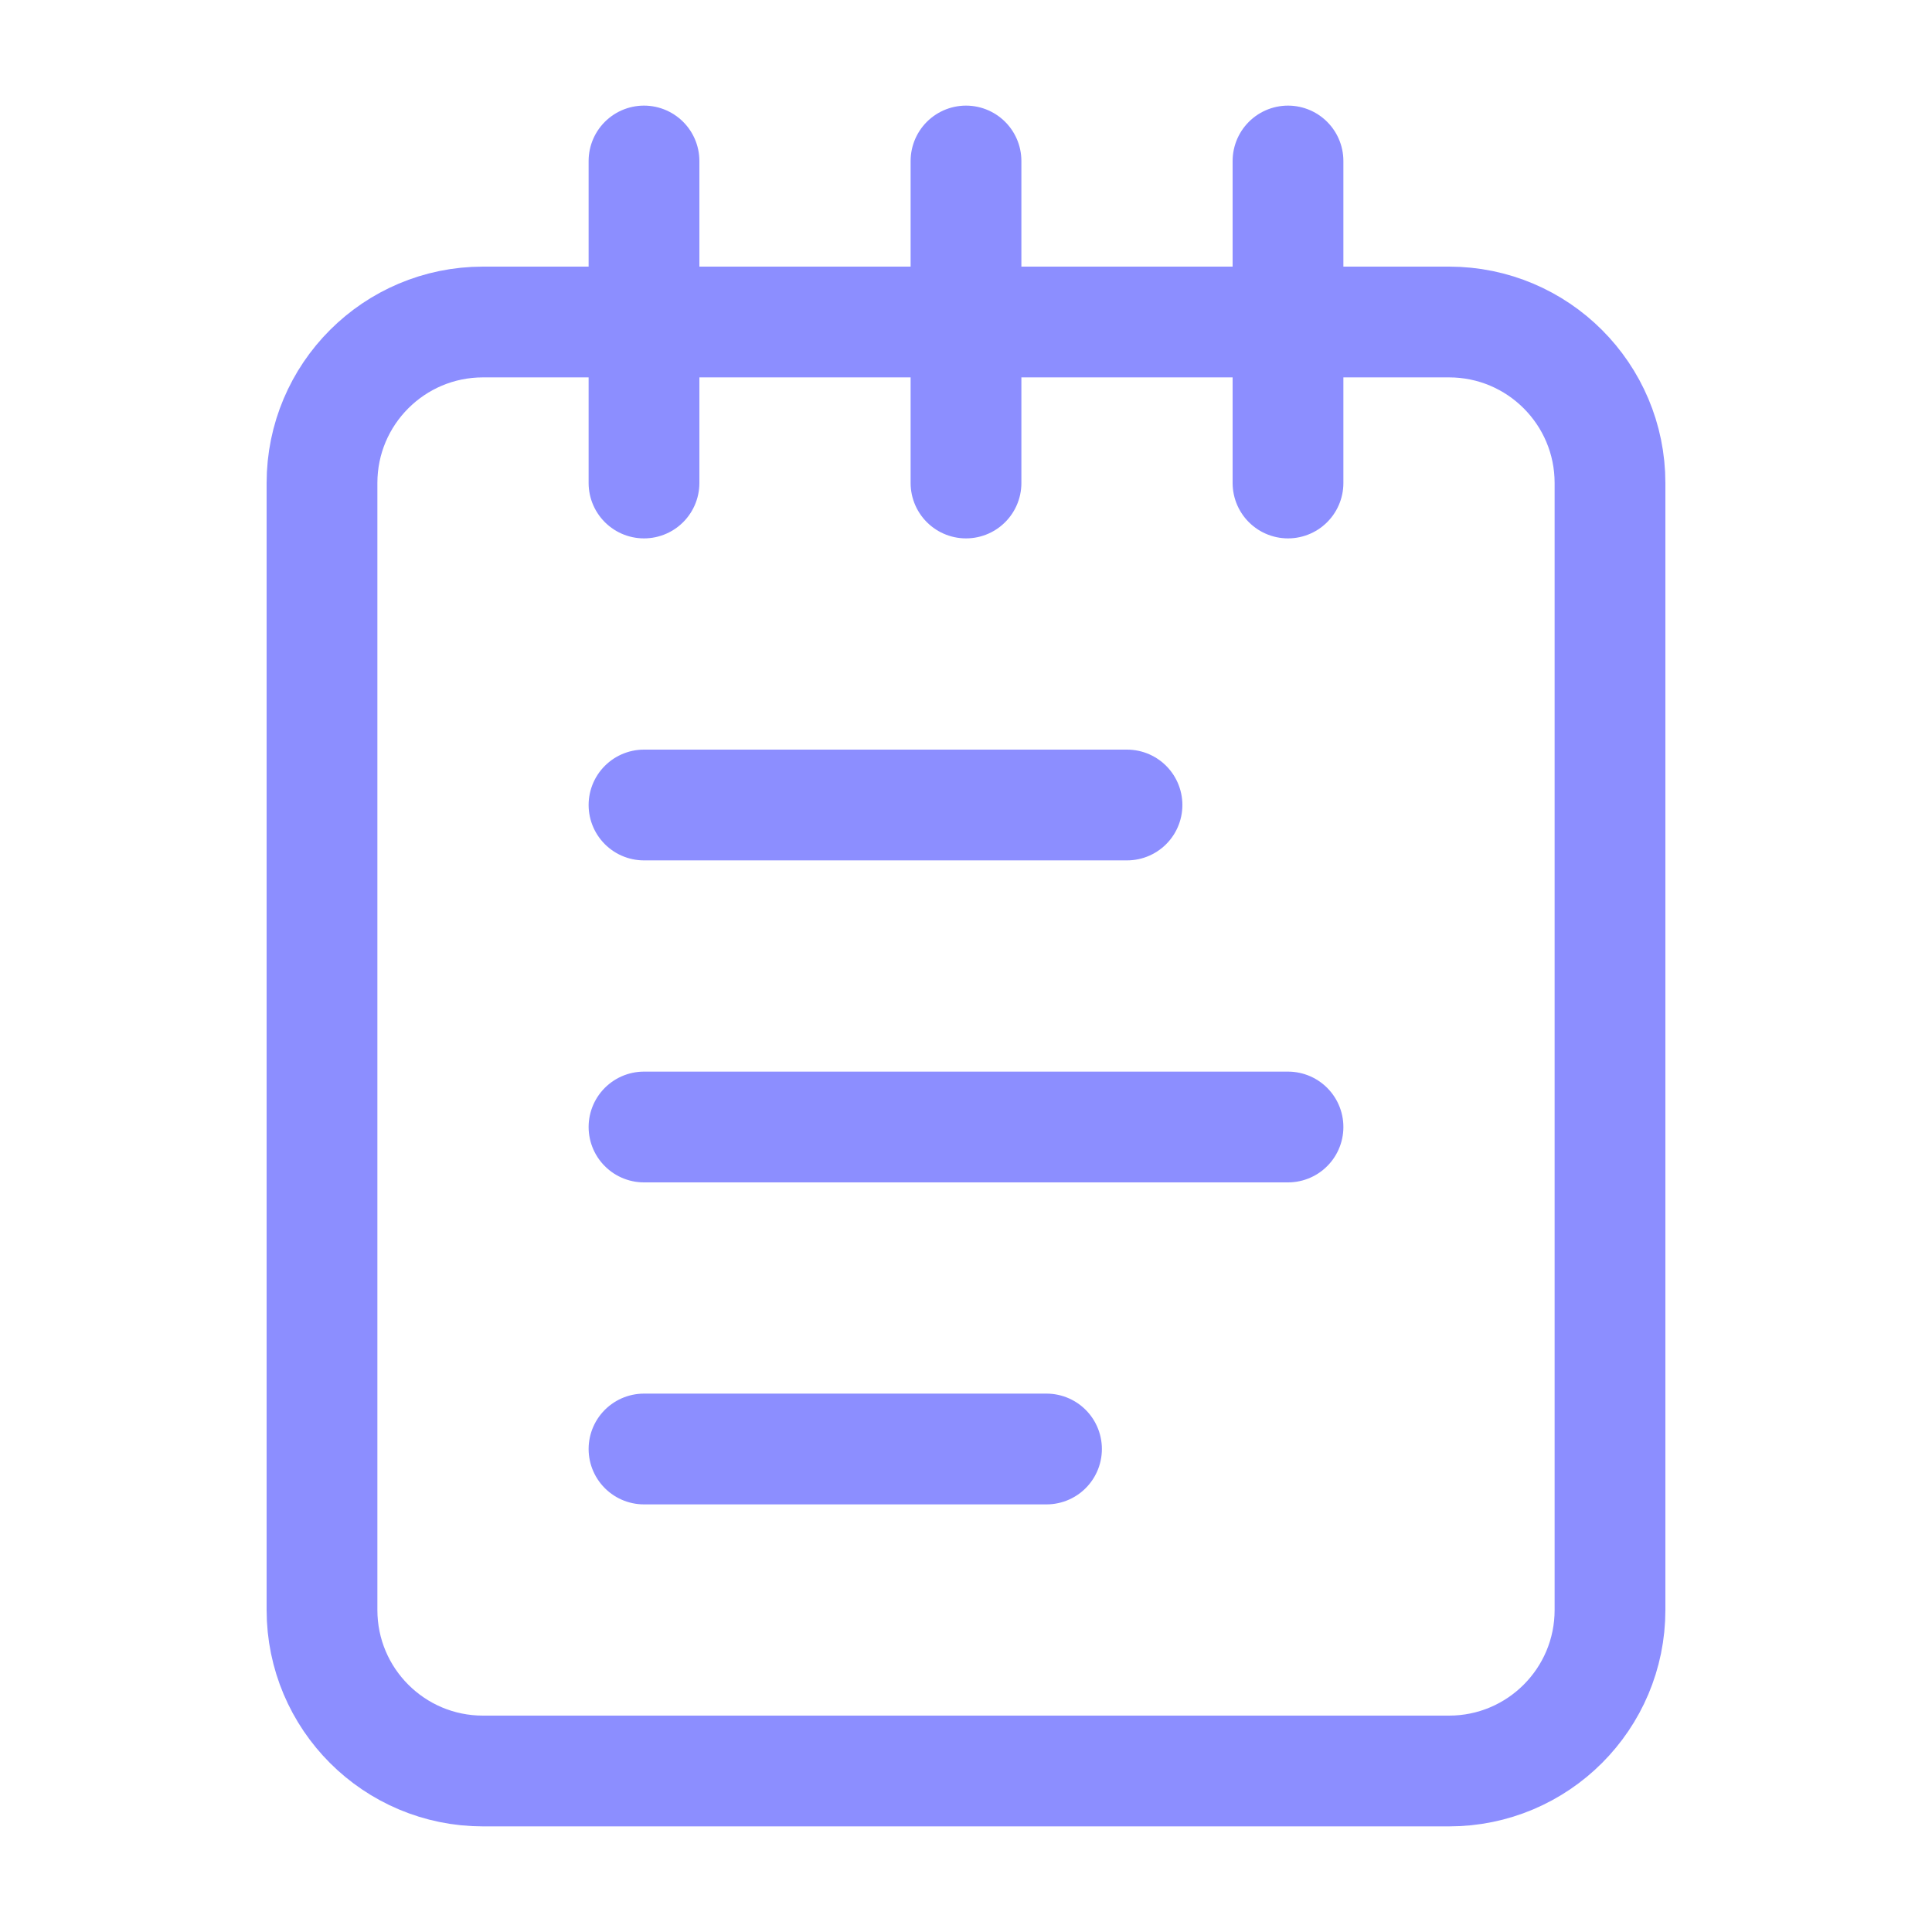
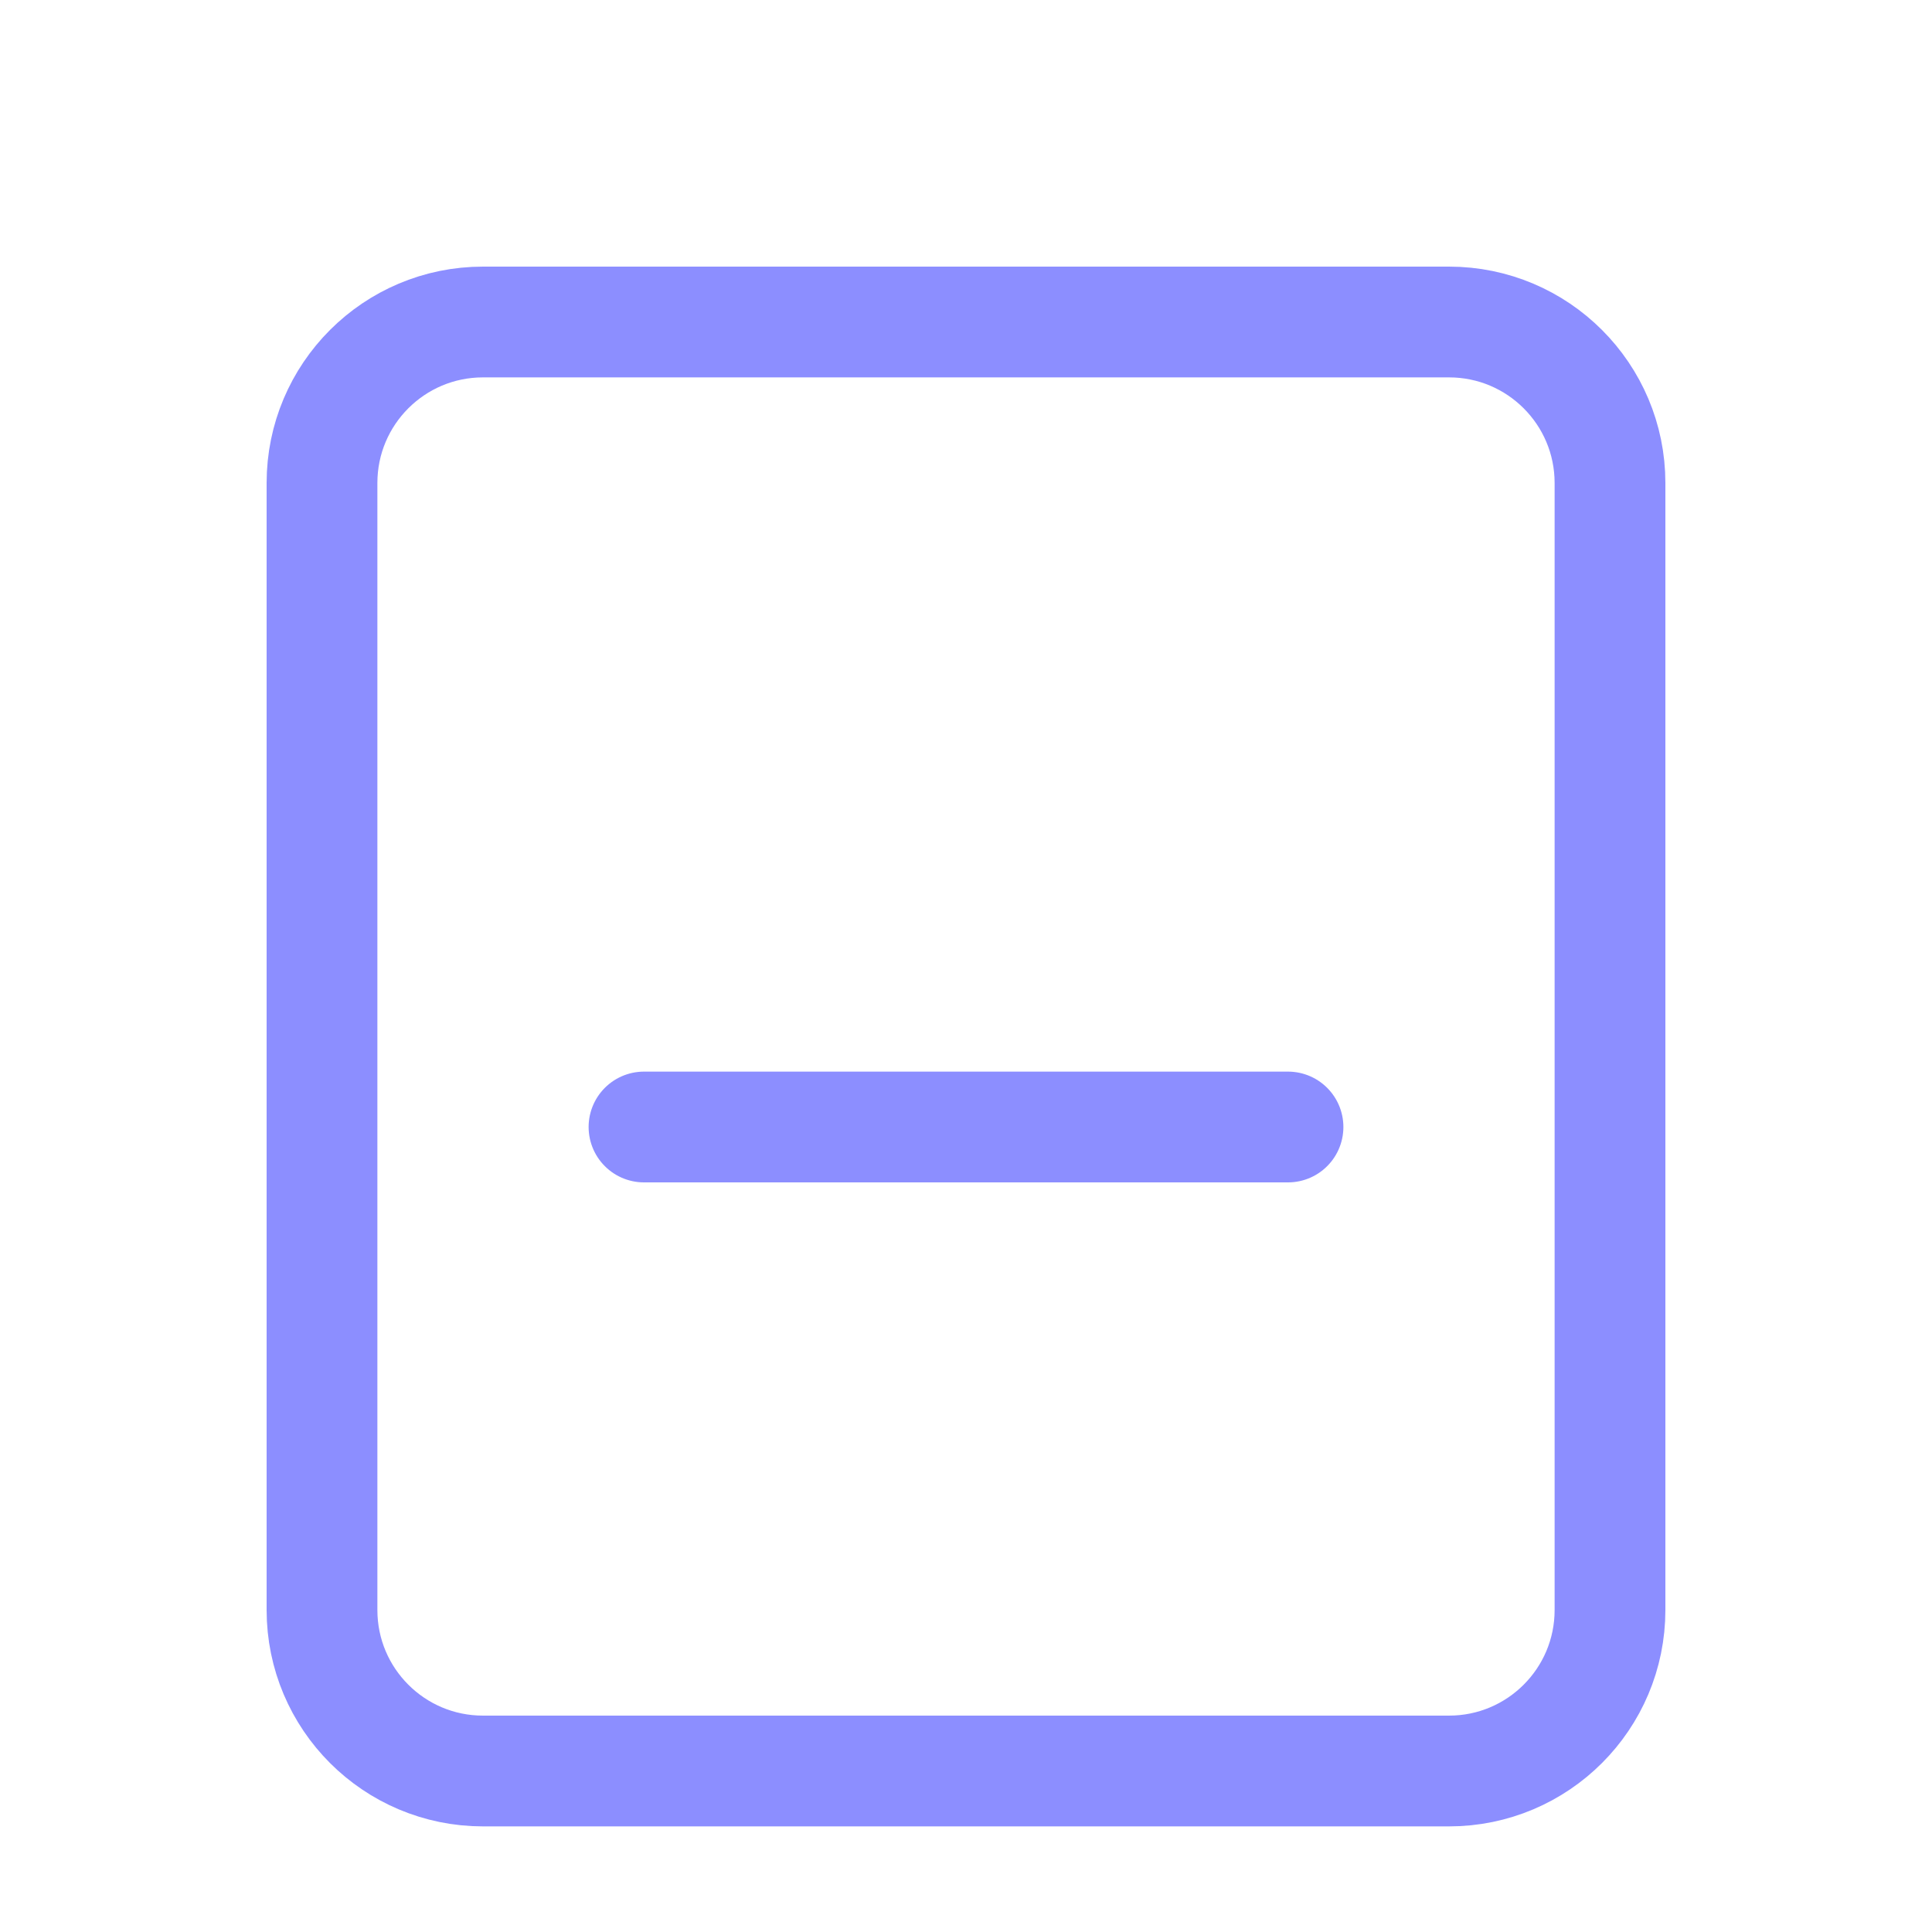
<svg xmlns="http://www.w3.org/2000/svg" width="30" height="30" viewBox="0 0 30 30" fill="none">
-   <path d="M10 2.5V7.5" stroke="#8C8EFF" stroke-width="1.72" stroke-linecap="round" stroke-linejoin="round" />
-   <path d="M15 2.5V7.5" stroke="#8C8EFF" stroke-width="1.72" stroke-linecap="round" stroke-linejoin="round" />
-   <path d="M20 2.5V7.5" stroke="#8C8EFF" stroke-width="1.72" stroke-linecap="round" stroke-linejoin="round" />
  <path d="M22.5 5H7.5C6.119 5 5 6.119 5 7.5V25C5 26.381 6.119 27.5 7.5 27.5H22.5C23.881 27.5 25 26.381 25 25V7.5C25 6.119 23.881 5 22.5 5Z" stroke="#8C8EFF" stroke-width="1.72" stroke-linecap="round" stroke-linejoin="round" />
-   <path d="M10 12.5H17.5" stroke="#8C8EFF" stroke-width="1.72" stroke-linecap="round" stroke-linejoin="round" />
  <path d="M10 17.5H20" stroke="#8C8EFF" stroke-width="1.72" stroke-linecap="round" stroke-linejoin="round" />
-   <path d="M10 22.5H16.25" stroke="#8C8EFF" stroke-width="1.72" stroke-linecap="round" stroke-linejoin="round" />
</svg>